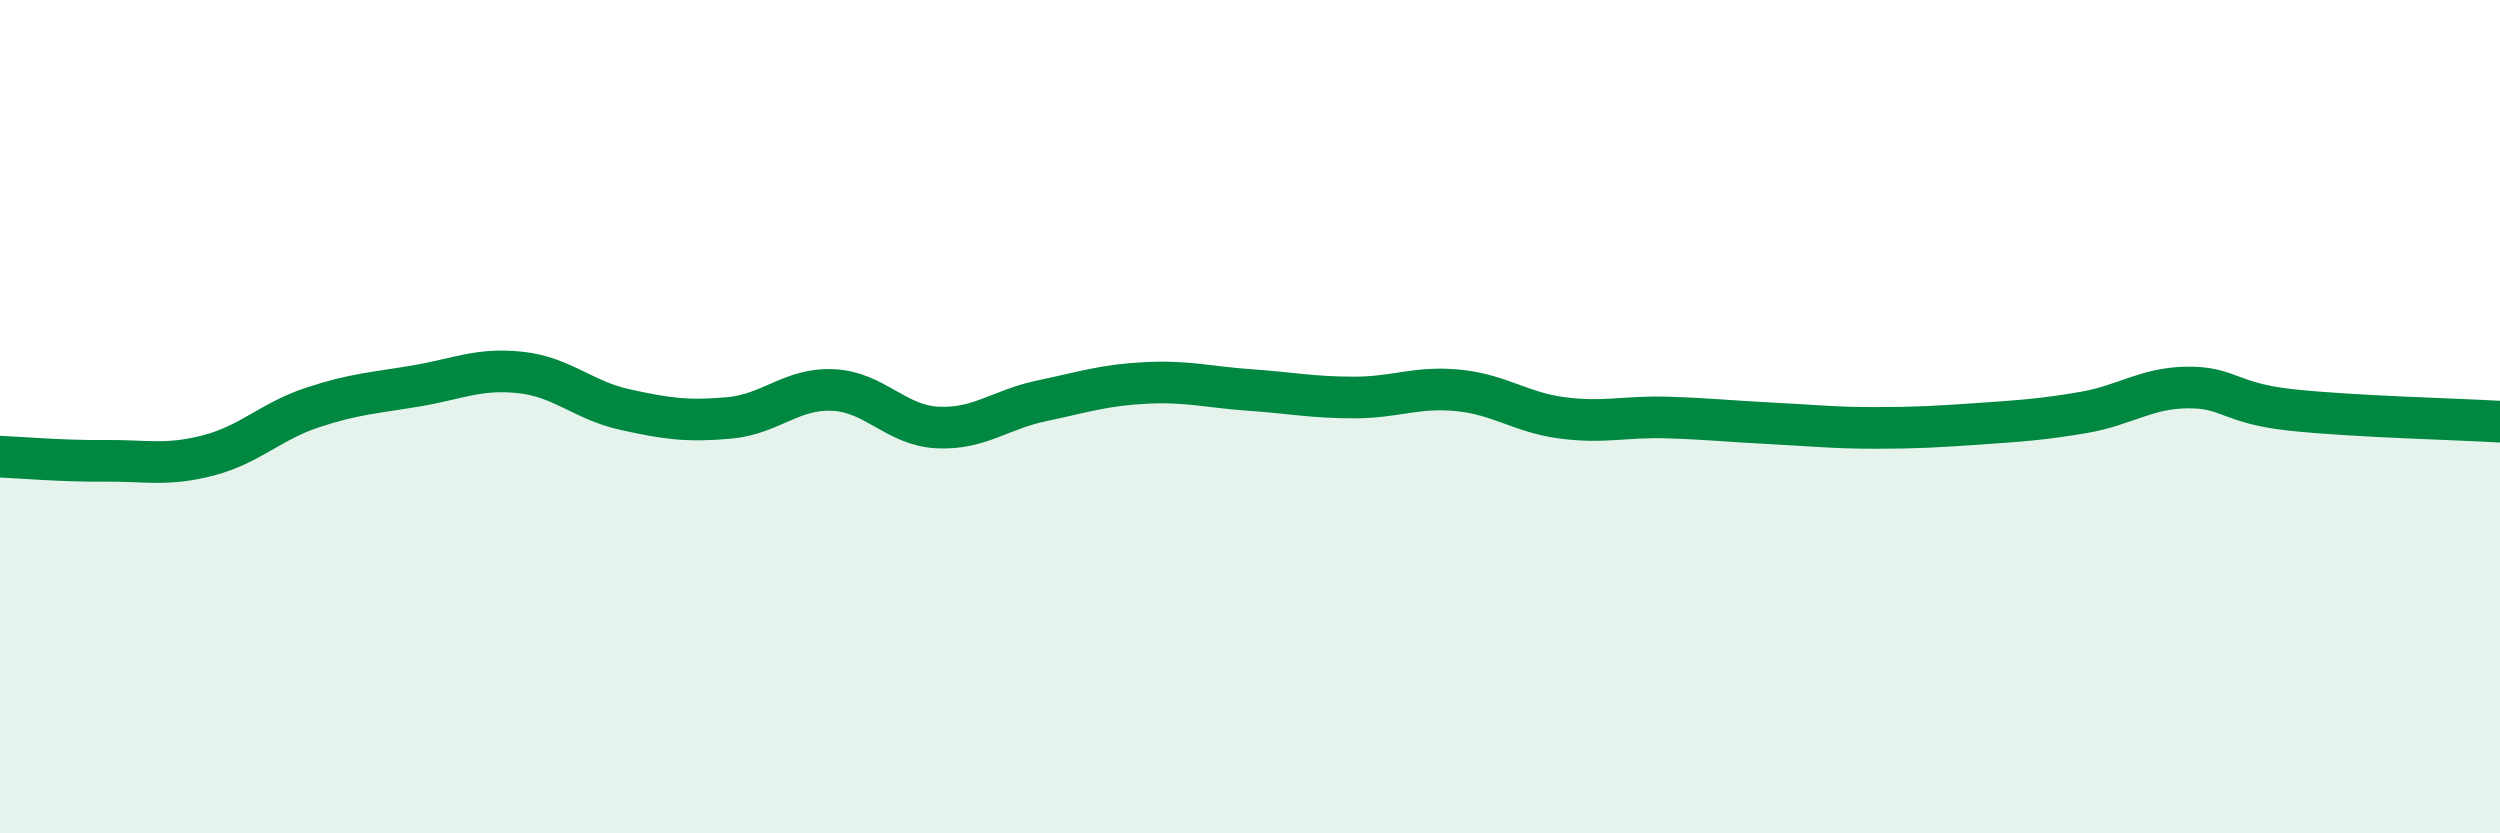
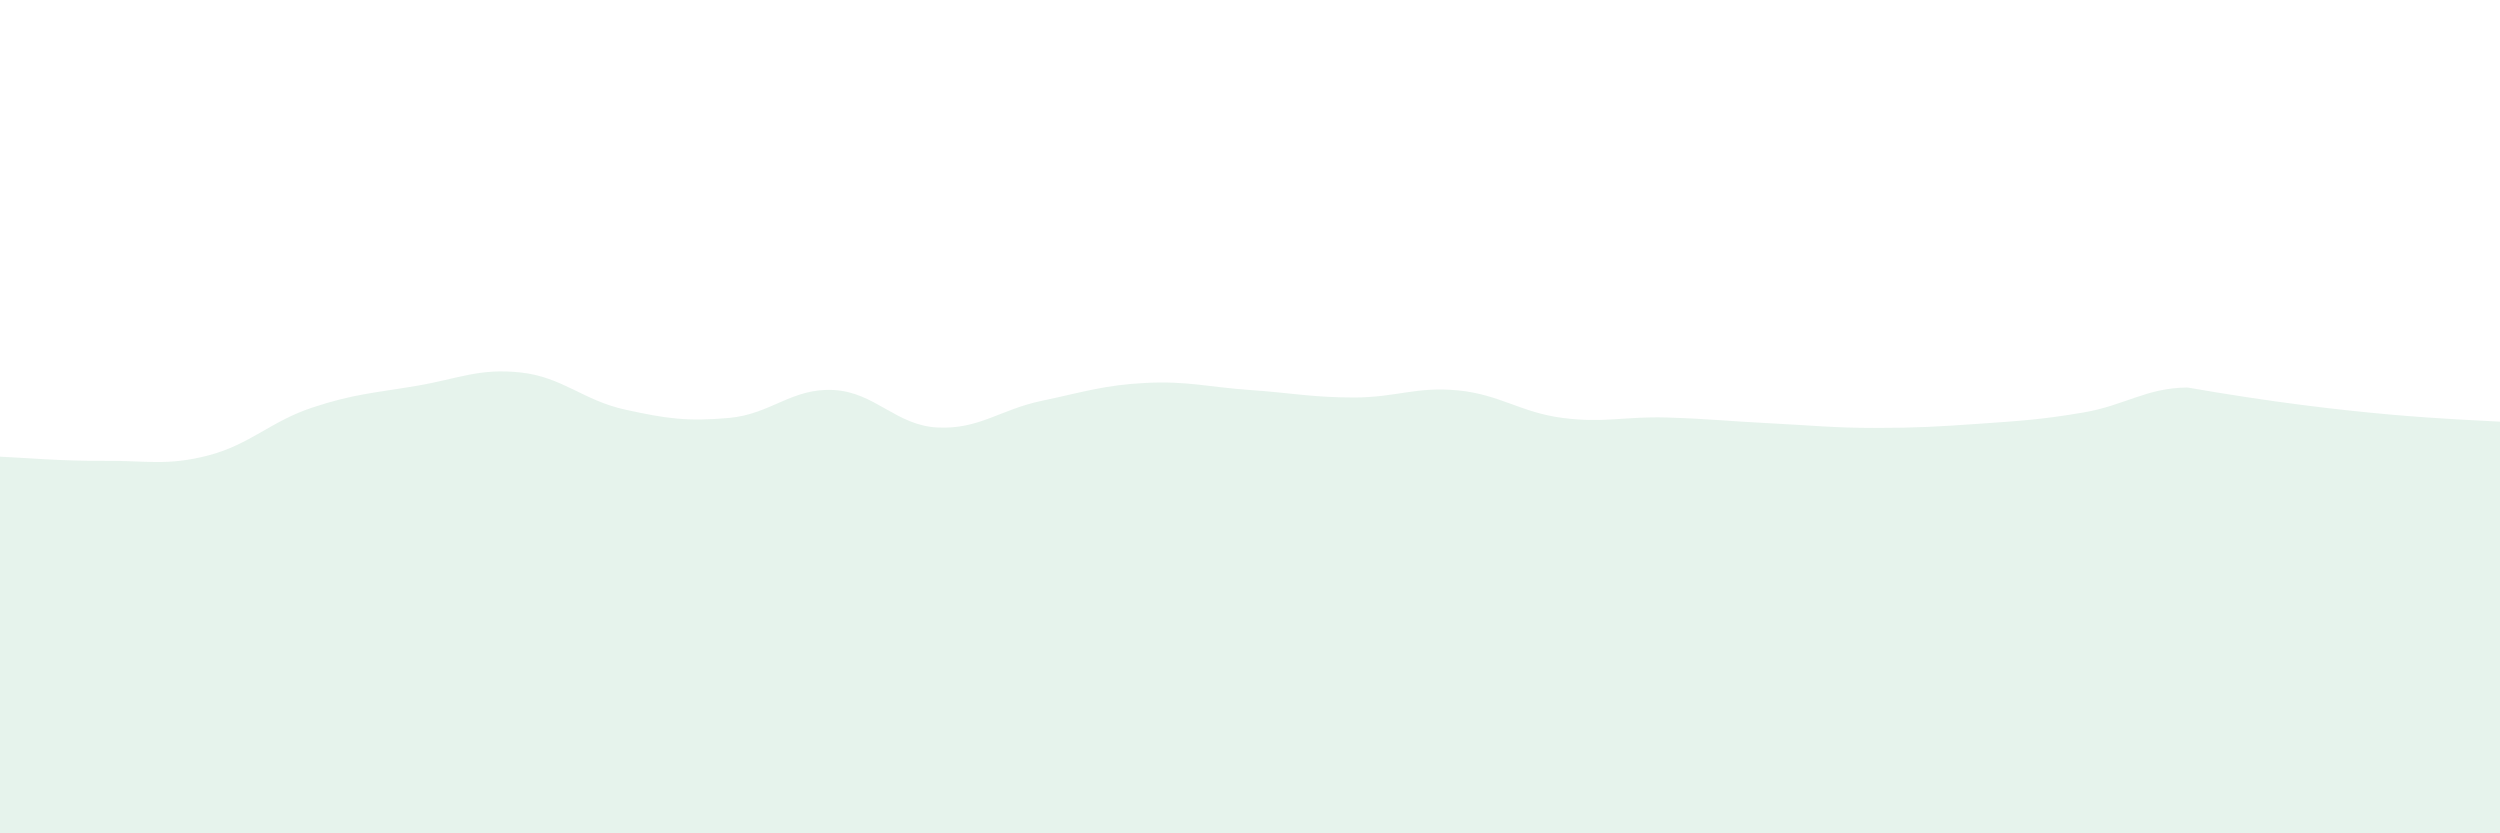
<svg xmlns="http://www.w3.org/2000/svg" width="60" height="20" viewBox="0 0 60 20">
-   <path d="M 0,10.96 C 0.5,10.98 1.5,11.07 2.5,11.06 C 3.5,11.05 4,11.19 5,10.93 C 6,10.67 6.5,10.11 7.5,9.78 C 8.5,9.45 9,9.43 10,9.26 C 11,9.09 11.5,8.83 12.5,8.94 C 13.5,9.05 14,9.61 15,9.83 C 16,10.05 16.5,10.12 17.5,10.03 C 18.5,9.94 19,9.31 20,9.36 C 21,9.41 21.5,10.21 22.5,10.26 C 23.5,10.31 24,9.83 25,9.62 C 26,9.41 26.5,9.24 27.5,9.19 C 28.5,9.14 29,9.29 30,9.36 C 31,9.43 31.5,9.54 32.5,9.54 C 33.5,9.54 34,9.27 35,9.37 C 36,9.47 36.5,9.9 37.5,10.03 C 38.5,10.16 39,9.99 40,10.02 C 41,10.05 41.5,10.11 42.5,10.16 C 43.5,10.21 44,10.27 45,10.27 C 46,10.27 46.5,10.24 47.5,10.17 C 48.5,10.1 49,10.07 50,9.9 C 51,9.73 51.5,9.31 52.5,9.3 C 53.5,9.29 53.5,9.68 55,9.84 C 56.5,10 59,10.06 60,10.12L60 20L0 20Z" fill="#008740" opacity="0.1" stroke-linecap="round" stroke-linejoin="round" />
-   <path d="M 0,10.96 C 0.5,10.98 1.5,11.07 2.5,11.06 C 3.5,11.05 4,11.19 5,10.93 C 6,10.67 6.5,10.11 7.5,9.78 C 8.5,9.45 9,9.43 10,9.26 C 11,9.09 11.5,8.83 12.5,8.94 C 13.5,9.05 14,9.61 15,9.83 C 16,10.05 16.5,10.12 17.5,10.03 C 18.5,9.94 19,9.31 20,9.36 C 21,9.41 21.5,10.21 22.5,10.26 C 23.5,10.31 24,9.83 25,9.62 C 26,9.41 26.5,9.24 27.5,9.19 C 28.5,9.14 29,9.29 30,9.36 C 31,9.43 31.5,9.54 32.5,9.54 C 33.5,9.54 34,9.27 35,9.37 C 36,9.47 36.5,9.9 37.5,10.03 C 38.5,10.16 39,9.99 40,10.02 C 41,10.05 41.5,10.11 42.5,10.16 C 43.5,10.21 44,10.27 45,10.27 C 46,10.27 46.5,10.24 47.5,10.17 C 48.5,10.1 49,10.07 50,9.9 C 51,9.73 51.5,9.31 52.5,9.3 C 53.5,9.29 53.5,9.68 55,9.84 C 56.5,10 59,10.06 60,10.12" stroke="#008740" stroke-width="1" fill="none" stroke-linecap="round" stroke-linejoin="round" />
+   <path d="M 0,10.96 C 0.5,10.98 1.5,11.07 2.5,11.06 C 3.5,11.05 4,11.19 5,10.93 C 6,10.67 6.5,10.11 7.5,9.78 C 8.5,9.45 9,9.43 10,9.26 C 11,9.09 11.5,8.83 12.5,8.94 C 13.5,9.05 14,9.61 15,9.83 C 16,10.05 16.5,10.12 17.5,10.03 C 18.5,9.94 19,9.31 20,9.36 C 21,9.41 21.5,10.21 22.5,10.26 C 23.5,10.31 24,9.83 25,9.62 C 26,9.41 26.5,9.24 27.5,9.19 C 28.5,9.14 29,9.29 30,9.36 C 31,9.43 31.5,9.54 32.5,9.54 C 33.5,9.54 34,9.27 35,9.37 C 36,9.47 36.5,9.9 37.5,10.03 C 38.5,10.16 39,9.99 40,10.02 C 41,10.05 41.5,10.11 42.5,10.16 C 43.5,10.21 44,10.27 45,10.27 C 46,10.27 46.5,10.24 47.5,10.17 C 48.5,10.1 49,10.07 50,9.9 C 51,9.73 51.5,9.31 52.5,9.3 C 56.5,10 59,10.06 60,10.12L60 20L0 20Z" fill="#008740" opacity="0.1" stroke-linecap="round" stroke-linejoin="round" />
</svg>